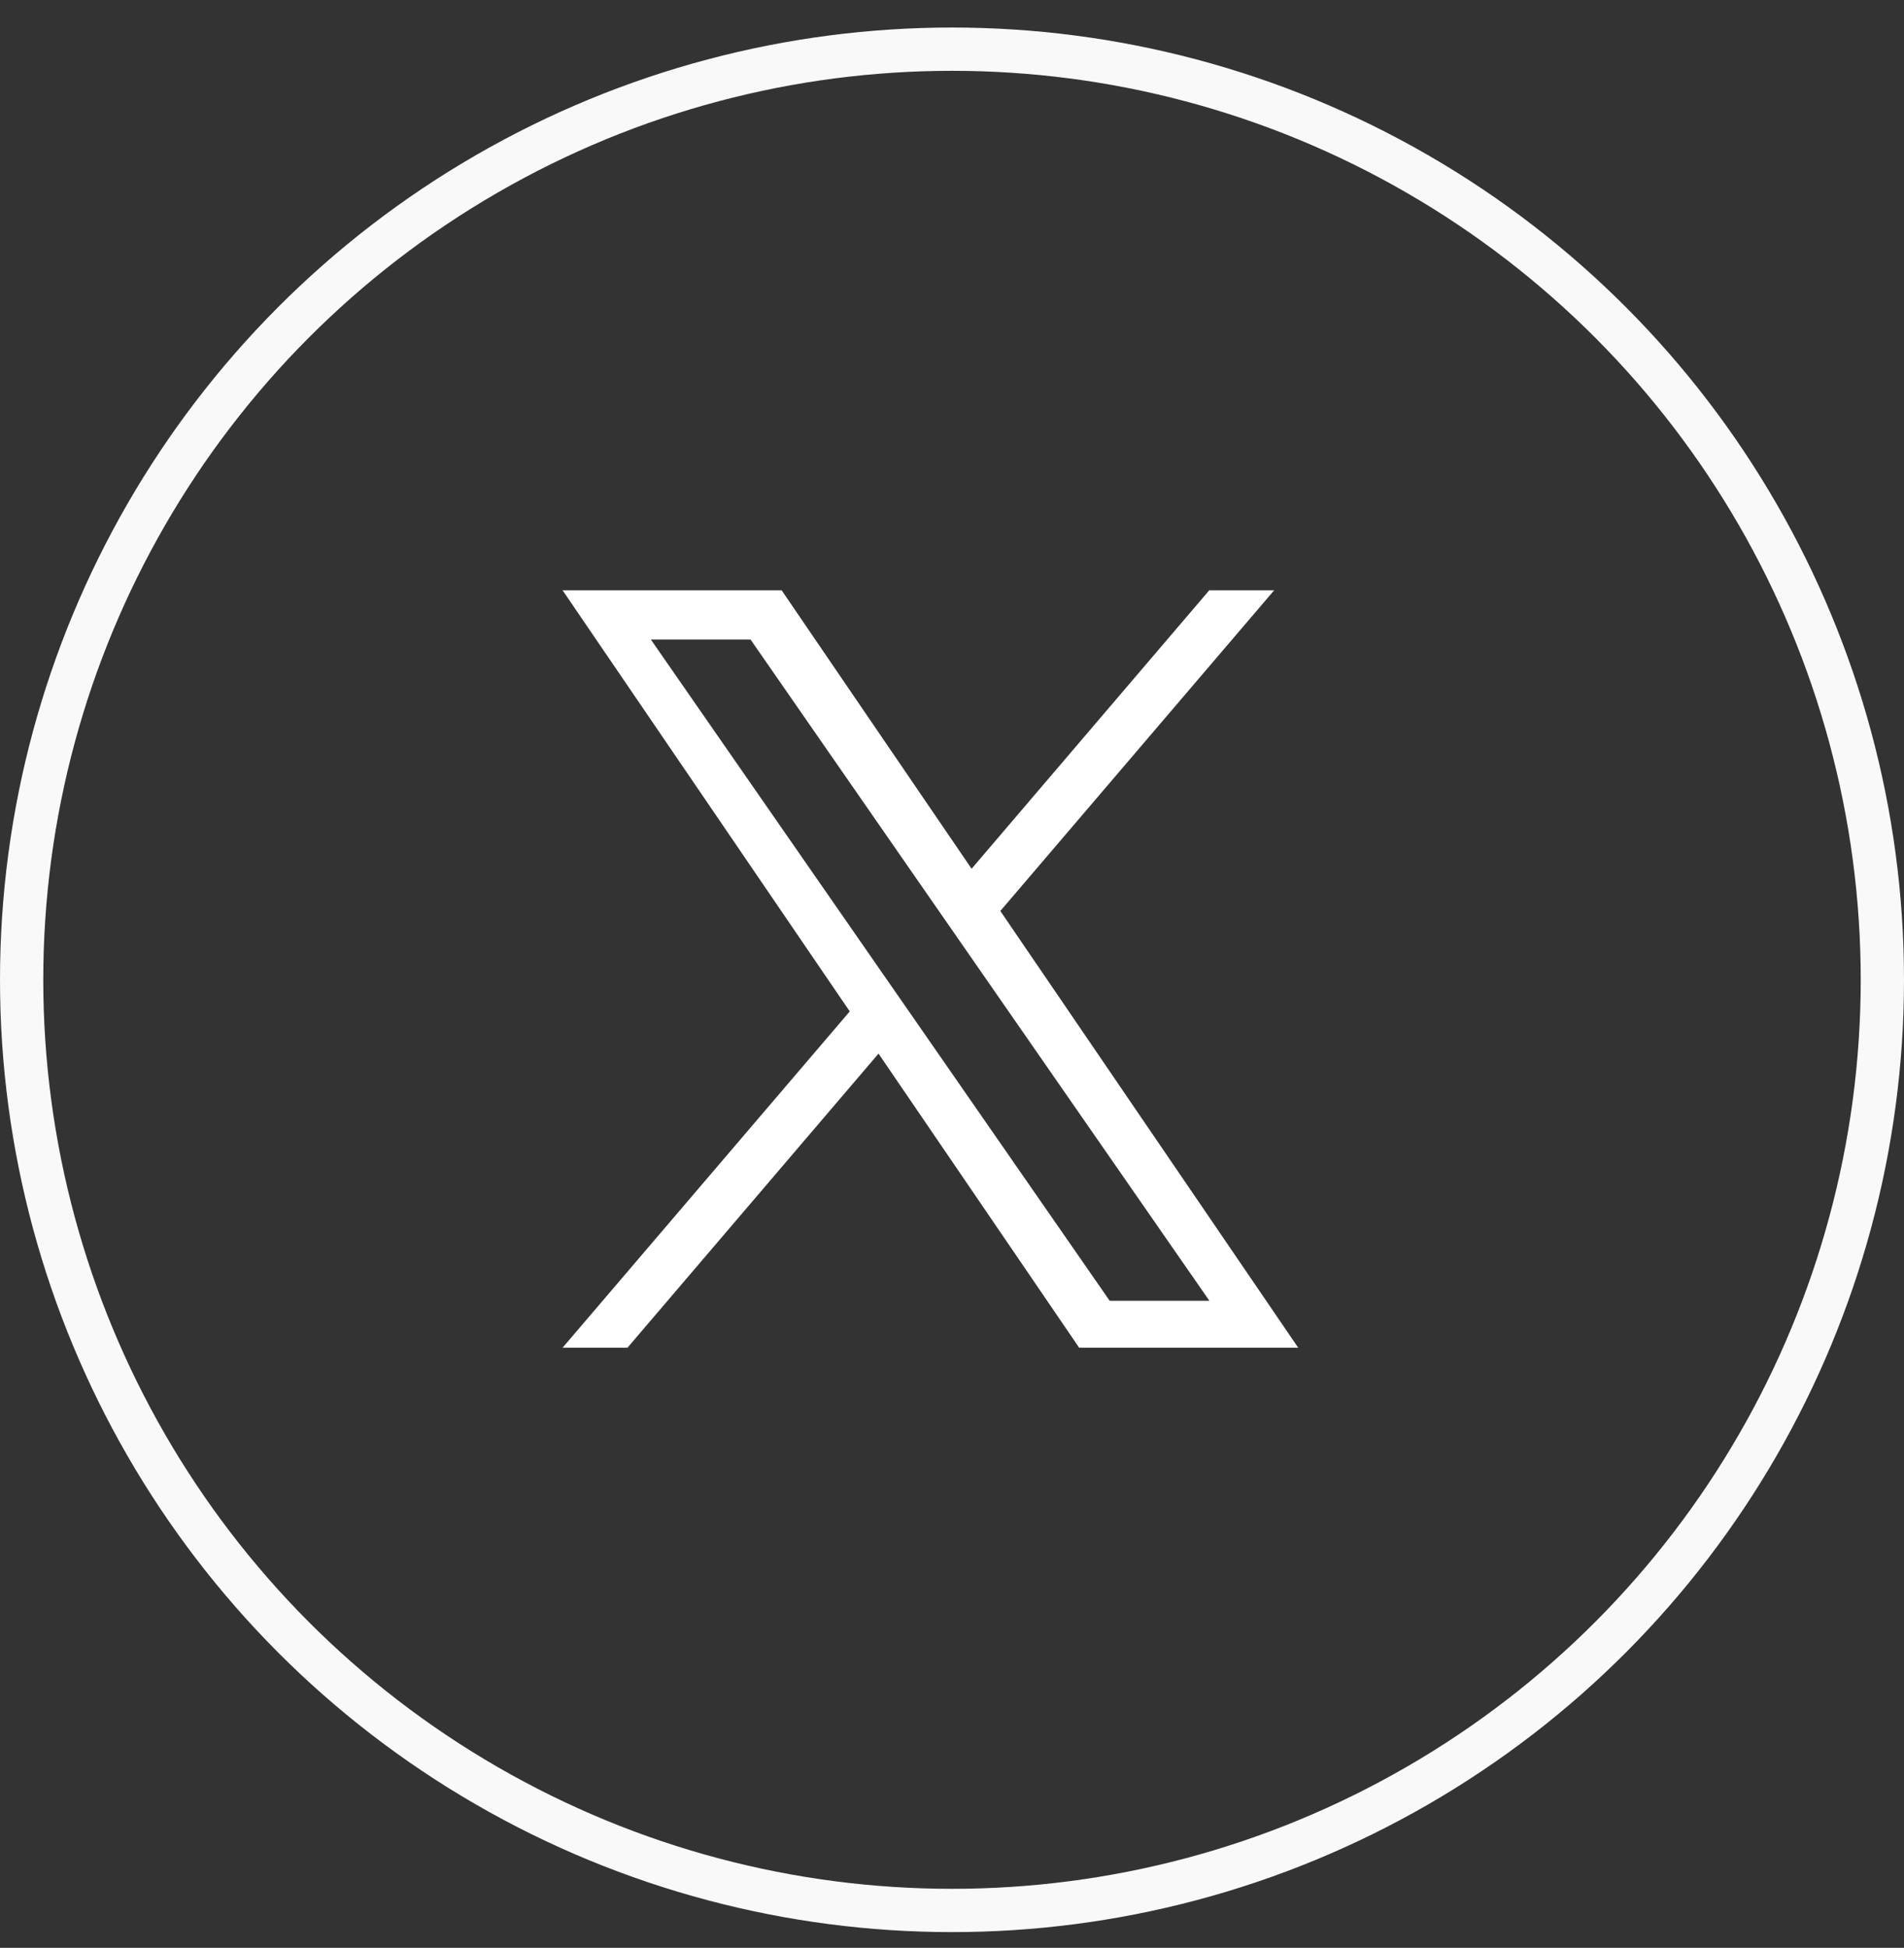
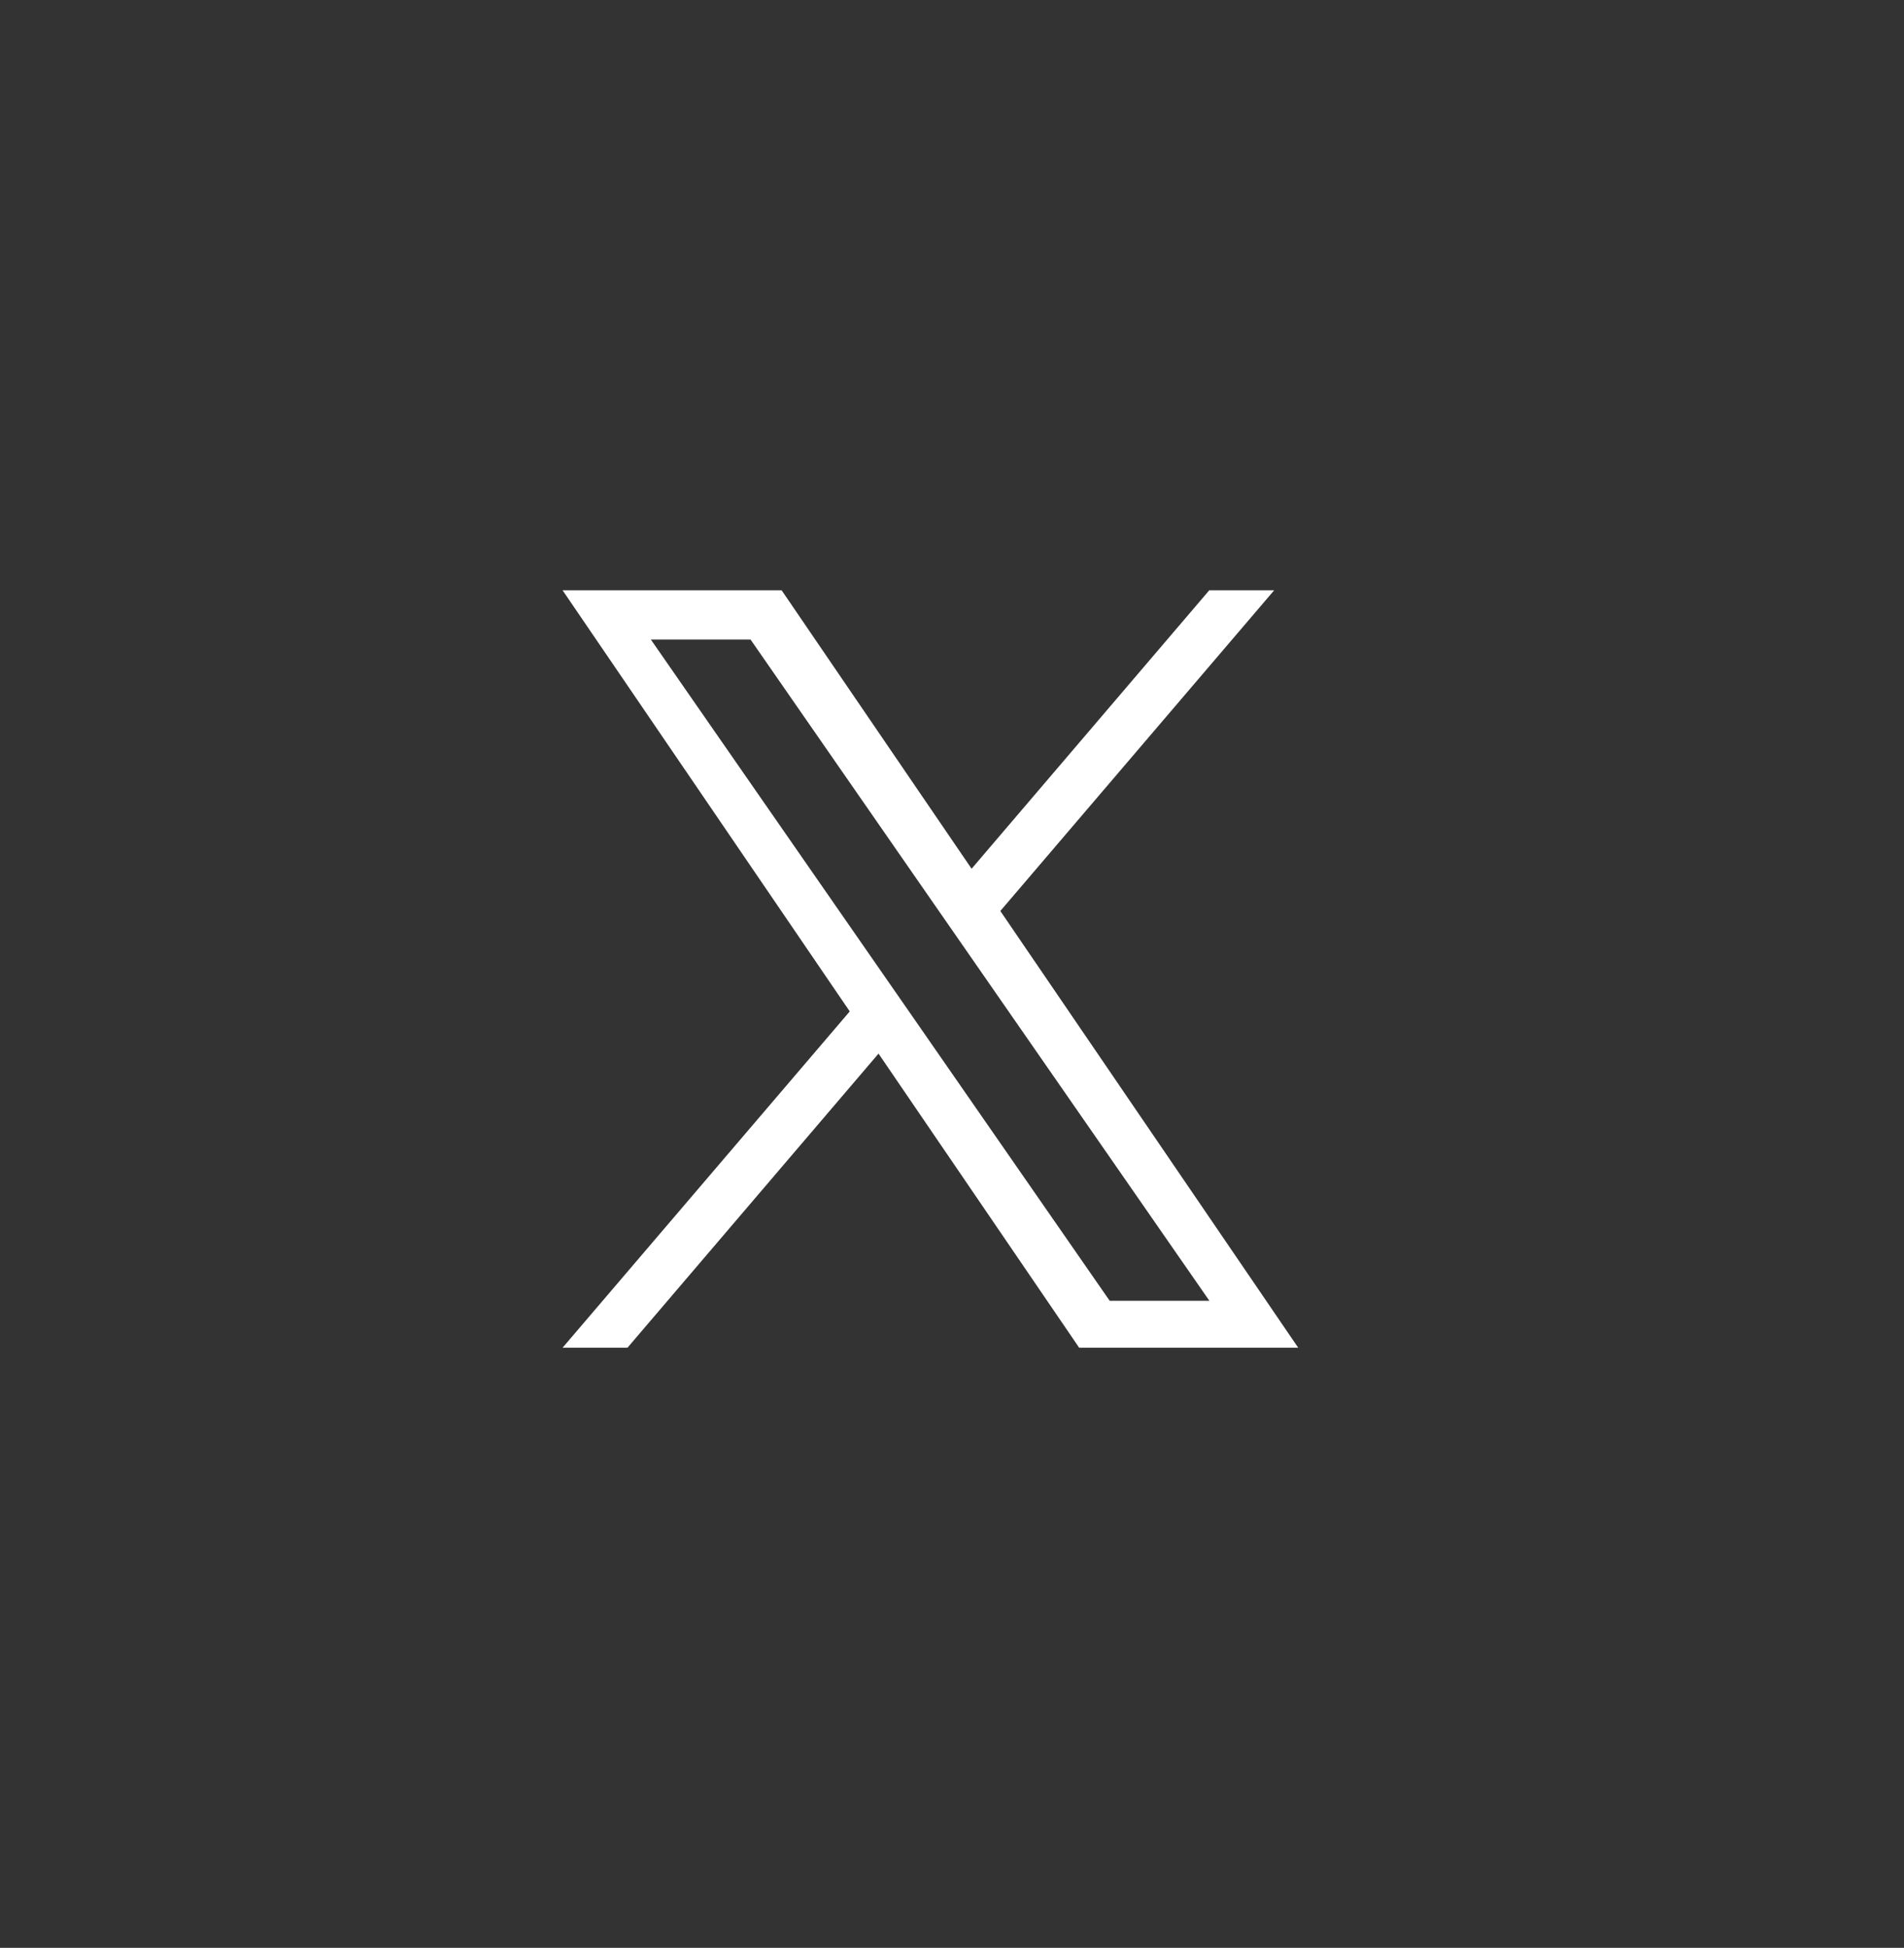
<svg xmlns="http://www.w3.org/2000/svg" width="44" height="45" viewBox="0 0 44 45" fill="none">
  <rect x="0" y="0" width="44" height="45" fill="#333333" stroke="none" />
-   <circle cx="22" cy="22.636" r="21.5" stroke="#F9F9F9" />
  <path d="M23.117 21.046L29.446 13.636H27.946L22.453 20.07L18.062 13.636H13L19.637 23.366L13 31.136H14.5L20.302 24.341L24.939 31.136H30.001L23.117 21.046ZM21.064 23.451L20.391 22.482L15.04 14.774H17.344L21.661 20.995L22.334 21.964L27.948 30.051H25.644L21.064 23.451Z" fill="white" />
</svg>